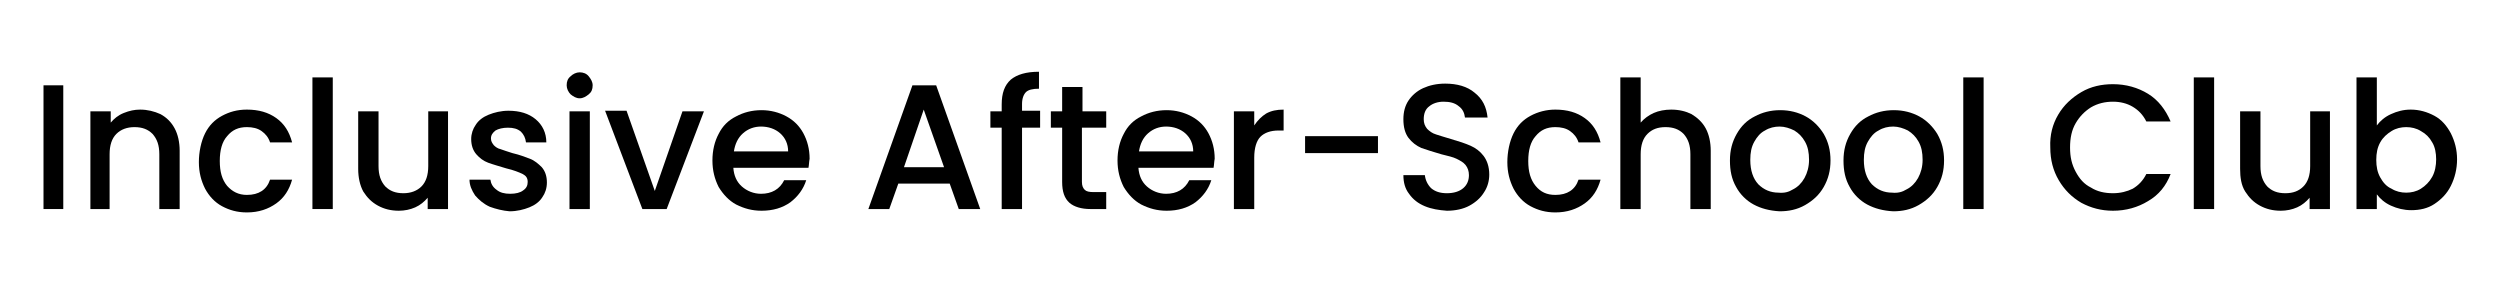
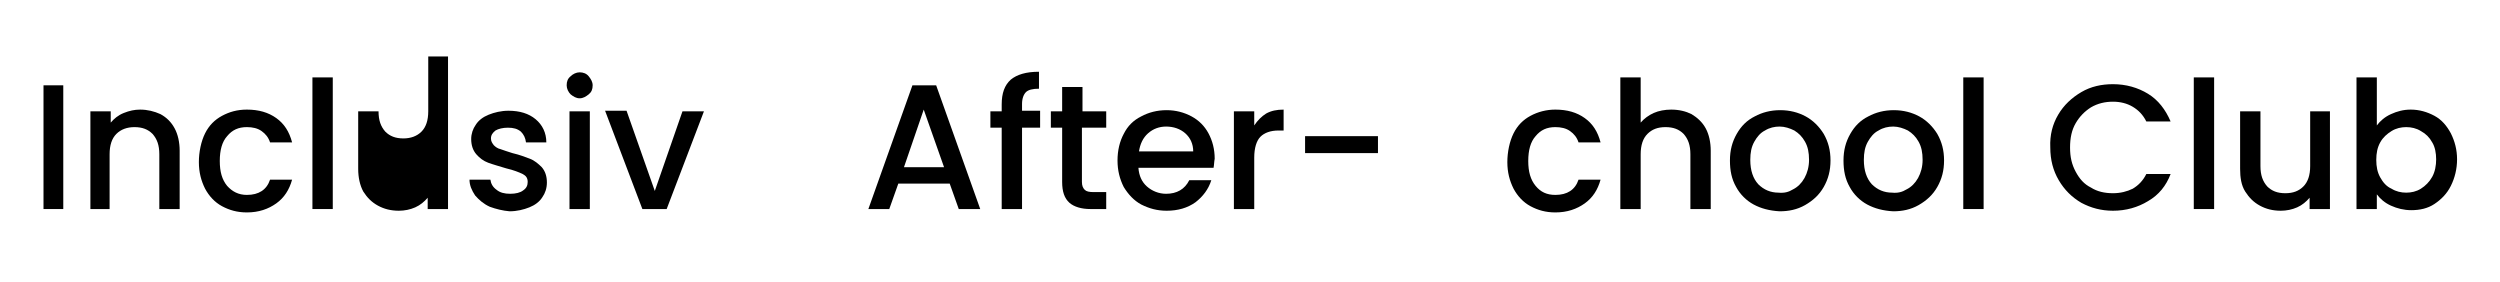
<svg xmlns="http://www.w3.org/2000/svg" version="1.1" id="Layer_1" x="0px" y="0px" viewBox="0 0 442.5 50" style="enable-background:new 0 0 442.5 50;" xml:space="preserve">
  <g>
    <path d="M11.2,15.1V37H7.7V15.1H11.2z" />
    <path d="M28.4,20.2c1.1,0.6,1.9,1.4,2.5,2.5c0.6,1.1,0.9,2.5,0.9,4V37h-3.6v-9.7c0-1.6-0.4-2.7-1.2-3.6c-0.8-0.8-1.8-1.2-3.2-1.2   c-1.3,0-2.4,0.4-3.2,1.2c-0.8,0.8-1.2,2-1.2,3.6V37H16V19.7h3.6v2c0.6-0.7,1.3-1.3,2.3-1.7s1.9-0.6,2.9-0.6   C26.1,19.4,27.3,19.7,28.4,20.2z" />
    <path d="M36.3,23.6c0.7-1.4,1.7-2.4,3-3.1c1.3-0.7,2.7-1.1,4.4-1.1c2.1,0,3.8,0.5,5.2,1.5c1.4,1,2.3,2.4,2.8,4.3h-3.9   c-0.3-0.9-0.8-1.5-1.5-2c-0.7-0.5-1.6-0.7-2.6-0.7c-1.5,0-2.6,0.5-3.5,1.6c-0.9,1-1.3,2.5-1.3,4.4s0.4,3.3,1.3,4.4   c0.9,1,2,1.6,3.5,1.6c2.1,0,3.5-0.9,4.1-2.7h3.9c-0.5,1.8-1.4,3.2-2.8,4.2c-1.4,1-3.1,1.6-5.2,1.6c-1.7,0-3.1-0.4-4.4-1.1   c-1.3-0.7-2.3-1.8-3-3.1c-0.7-1.4-1.1-2.9-1.1-4.7S35.6,25,36.3,23.6z" />
    <path d="M58.9,13.7V37h-3.6V13.7H58.9z" />
-     <path d="M79.3,19.7V37h-3.6v-2c-0.6,0.7-1.3,1.3-2.2,1.7s-1.9,0.6-2.9,0.6c-1.4,0-2.6-0.3-3.7-0.9c-1.1-0.6-1.9-1.4-2.6-2.5   c-0.6-1.1-0.9-2.5-0.9-4V19.7H67v9.7c0,1.6,0.4,2.7,1.2,3.6c0.8,0.8,1.8,1.2,3.2,1.2c1.3,0,2.4-0.4,3.2-1.2c0.8-0.8,1.2-2,1.2-3.6   v-9.7H79.3z" />
+     <path d="M79.3,19.7V37h-3.6v-2c-0.6,0.7-1.3,1.3-2.2,1.7s-1.9,0.6-2.9,0.6c-1.4,0-2.6-0.3-3.7-0.9c-1.1-0.6-1.9-1.4-2.6-2.5   c-0.6-1.1-0.9-2.5-0.9-4V19.7H67c0,1.6,0.4,2.7,1.2,3.6c0.8,0.8,1.8,1.2,3.2,1.2c1.3,0,2.4-0.4,3.2-1.2c0.8-0.8,1.2-2,1.2-3.6   v-9.7H79.3z" />
    <path d="M86.7,36.6c-1.1-0.5-1.9-1.2-2.6-2c-0.6-0.9-1-1.8-1-2.8h3.7c0.1,0.7,0.4,1.3,1.1,1.8c0.6,0.5,1.4,0.7,2.4,0.7   c1,0,1.8-0.2,2.3-0.6c0.6-0.4,0.8-0.9,0.8-1.5c0-0.7-0.3-1.1-0.9-1.4c-0.6-0.3-1.6-0.7-2.9-1c-1.3-0.4-2.4-0.7-3.2-1   c-0.8-0.3-1.5-0.8-2.1-1.5c-0.6-0.7-0.9-1.6-0.9-2.7c0-0.9,0.3-1.8,0.8-2.5c0.5-0.8,1.3-1.4,2.3-1.8c1-0.4,2.2-0.7,3.5-0.7   c2,0,3.6,0.5,4.8,1.5c1.2,1,1.9,2.4,1.9,4.1h-3.6c-0.1-0.8-0.4-1.4-0.9-1.9c-0.6-0.5-1.3-0.7-2.3-0.7c-0.9,0-1.7,0.2-2.2,0.5   c-0.5,0.4-0.8,0.8-0.8,1.4c0,0.5,0.2,0.8,0.5,1.2c0.3,0.3,0.7,0.6,1.2,0.7c0.5,0.2,1.2,0.4,2.1,0.7c1.3,0.3,2.3,0.7,3.1,1   c0.8,0.3,1.5,0.9,2.1,1.5c0.6,0.7,0.9,1.6,0.9,2.7c0,1-0.3,1.9-0.8,2.6c-0.5,0.8-1.3,1.4-2.3,1.8c-1,0.4-2.2,0.7-3.5,0.7   C89,37.3,87.8,37,86.7,36.6z" />
    <path d="M101,16.7c-0.4-0.4-0.7-1-0.7-1.6c0-0.7,0.2-1.2,0.7-1.6c0.4-0.4,1-0.7,1.6-0.7c0.6,0,1.2,0.2,1.6,0.7s0.7,1,0.7,1.6   c0,0.7-0.2,1.2-0.7,1.6s-1,0.7-1.6,0.7C102,17.4,101.5,17.1,101,16.7z M104.4,19.7V37h-3.6V19.7H104.4z" />
    <path d="M115.9,33.8l4.9-14.1h3.8L118,37h-4.3l-6.6-17.4h3.8L115.9,33.8z" />
-     <path d="M143.1,29.7h-13.3c0.1,1.4,0.6,2.5,1.5,3.3s2.1,1.3,3.4,1.3c1.9,0,3.3-0.8,4.1-2.4h3.9c-0.5,1.6-1.5,2.9-2.8,3.9   c-1.4,1-3.1,1.5-5.1,1.5c-1.7,0-3.1-0.4-4.5-1.1c-1.3-0.7-2.3-1.8-3.1-3.1c-0.7-1.4-1.1-2.9-1.1-4.7s0.4-3.4,1.1-4.7   c0.7-1.4,1.7-2.4,3.1-3.1c1.3-0.7,2.8-1.1,4.5-1.1c1.6,0,3.1,0.4,4.4,1.1c1.3,0.7,2.3,1.7,3,3c0.7,1.3,1.1,2.8,1.1,4.5   C143.2,28.6,143.2,29.2,143.1,29.7z M139.5,26.8c0-1.3-0.5-2.4-1.4-3.2c-0.9-0.8-2.1-1.2-3.4-1.2c-1.2,0-2.3,0.4-3.2,1.2   c-0.9,0.8-1.4,1.9-1.6,3.2H139.5z" />
    <path d="M168.1,32.5H159l-1.6,4.5h-3.7l7.8-21.9h4.2l7.8,21.9h-3.8L168.1,32.5z M167.1,29.6l-3.6-10.2L160,29.6H167.1z" />
    <path d="M184.1,22.6h-3.2V37h-3.6V22.6h-2v-2.9h2v-1.2c0-2,0.5-3.4,1.6-4.4c1.1-0.9,2.7-1.4,5-1.4v3c-1.1,0-1.9,0.2-2.3,0.6   c-0.4,0.4-0.7,1.1-0.7,2.1v1.2h3.2V22.6z" />
    <path d="M191.5,22.6v9.6c0,0.7,0.2,1.1,0.5,1.4c0.3,0.3,0.8,0.4,1.6,0.4h2.2v3h-2.8c-1.6,0-2.9-0.4-3.7-1.1c-0.9-0.8-1.3-2-1.3-3.7   v-9.6h-2v-2.9h2v-4.3h3.6v4.3h4.2v2.9H191.5z" />
    <path d="M214.8,29.7h-13.3c0.1,1.4,0.6,2.5,1.5,3.3s2.1,1.3,3.4,1.3c1.9,0,3.3-0.8,4.1-2.4h3.9c-0.5,1.6-1.5,2.9-2.8,3.9   c-1.4,1-3.1,1.5-5.1,1.5c-1.7,0-3.1-0.4-4.5-1.1c-1.3-0.7-2.3-1.8-3.1-3.1c-0.7-1.4-1.1-2.9-1.1-4.7s0.4-3.4,1.1-4.7   c0.7-1.4,1.7-2.4,3.1-3.1c1.3-0.7,2.8-1.1,4.5-1.1c1.6,0,3.1,0.4,4.4,1.1c1.3,0.7,2.3,1.7,3,3c0.7,1.3,1.1,2.8,1.1,4.5   C214.9,28.6,214.9,29.2,214.8,29.7z M211.2,26.8c0-1.3-0.5-2.4-1.4-3.2c-0.9-0.8-2.1-1.2-3.4-1.2c-1.2,0-2.3,0.4-3.2,1.2   c-0.9,0.8-1.4,1.9-1.6,3.2H211.2z" />
    <path d="M224.1,20.1c0.9-0.5,1.9-0.7,3.1-0.7v3.7h-0.9c-1.4,0-2.5,0.4-3.2,1.1c-0.7,0.7-1.1,2-1.1,3.7V37h-3.6V19.7h3.6v2.5   C222.6,21.3,223.3,20.6,224.1,20.1z" />
    <path d="M243.9,24.1v3h-12.9v-3H243.9z" />
-     <path d="M252.2,36.5c-1.2-0.5-2.1-1.2-2.8-2.2c-0.7-0.9-1-2-1-3.3h3.8c0.1,0.9,0.5,1.7,1.1,2.3c0.7,0.6,1.6,0.9,2.8,0.9   c1.2,0,2.2-0.3,2.9-0.9c0.7-0.6,1-1.4,1-2.3c0-0.7-0.2-1.3-0.6-1.8c-0.4-0.5-1-0.8-1.6-1.1s-1.5-0.5-2.7-0.8   c-1.4-0.4-2.6-0.8-3.5-1.1c-0.9-0.4-1.7-1-2.3-1.8c-0.6-0.8-0.9-1.9-0.9-3.3c0-1.3,0.3-2.4,0.9-3.3c0.6-0.9,1.5-1.7,2.6-2.2   c1.1-0.5,2.4-0.8,3.9-0.8c2.1,0,3.9,0.5,5.2,1.6c1.4,1.1,2.1,2.5,2.3,4.4h-4c-0.1-0.8-0.4-1.5-1.1-2c-0.7-0.6-1.6-0.8-2.7-0.8   c-1,0-1.9,0.3-2.5,0.8c-0.7,0.5-1,1.3-1,2.3c0,0.7,0.2,1.2,0.6,1.7c0.4,0.4,0.9,0.8,1.6,1s1.5,0.5,2.6,0.8c1.4,0.4,2.6,0.8,3.5,1.2   s1.7,1,2.3,1.8c0.6,0.8,1,1.9,1,3.3c0,1.1-0.3,2.2-0.9,3.1c-0.6,1-1.5,1.8-2.6,2.4c-1.1,0.6-2.5,0.9-4,0.9   C254.7,37.2,253.4,37,252.2,36.5z" />
    <path d="M267.9,23.6c0.7-1.4,1.7-2.4,3-3.1c1.3-0.7,2.8-1.1,4.4-1.1c2.1,0,3.8,0.5,5.2,1.5s2.3,2.4,2.8,4.3h-3.9   c-0.3-0.9-0.8-1.5-1.5-2c-0.7-0.5-1.6-0.7-2.6-0.7c-1.5,0-2.6,0.5-3.5,1.6c-0.9,1-1.3,2.5-1.3,4.4s0.4,3.3,1.3,4.4s2,1.6,3.5,1.6   c2.1,0,3.5-0.9,4.1-2.7h3.9c-0.5,1.8-1.4,3.2-2.8,4.2s-3.1,1.6-5.2,1.6c-1.7,0-3.1-0.4-4.4-1.1c-1.3-0.7-2.3-1.8-3-3.1   c-0.7-1.4-1.1-2.9-1.1-4.7S267.2,25,267.9,23.6z" />
    <path d="M299.4,20.2c1,0.6,1.9,1.4,2.5,2.5c0.6,1.1,0.9,2.5,0.9,4V37h-3.6v-9.7c0-1.6-0.4-2.7-1.2-3.6c-0.8-0.8-1.8-1.2-3.2-1.2   s-2.4,0.4-3.2,1.2c-0.8,0.8-1.2,2-1.2,3.6V37h-3.6V13.7h3.6v8c0.6-0.7,1.4-1.3,2.3-1.7c0.9-0.4,2-0.6,3.1-0.6   C297.2,19.4,298.4,19.7,299.4,20.2z" />
    <path d="M310.4,36.2c-1.3-0.7-2.4-1.8-3.1-3.1c-0.8-1.4-1.1-2.9-1.1-4.7c0-1.8,0.4-3.3,1.2-4.7c0.8-1.4,1.8-2.4,3.2-3.1   c1.3-0.7,2.8-1.1,4.5-1.1s3.2,0.4,4.5,1.1c1.3,0.7,2.4,1.8,3.2,3.1c0.8,1.4,1.2,2.9,1.2,4.7c0,1.8-0.4,3.3-1.2,4.7   c-0.8,1.4-1.9,2.4-3.3,3.2s-2.9,1.1-4.5,1.1C313.2,37.3,311.7,36.9,310.4,36.2z M317.4,33.5c0.8-0.4,1.5-1.1,2-2   c0.5-0.9,0.8-2,0.8-3.2c0-1.3-0.2-2.3-0.7-3.2c-0.5-0.9-1.1-1.5-1.9-2c-0.8-0.4-1.7-0.7-2.6-0.7s-1.8,0.2-2.6,0.7   c-0.8,0.4-1.4,1.1-1.9,2s-0.7,1.9-0.7,3.2c0,1.9,0.5,3.3,1.4,4.3c1,1,2.2,1.5,3.6,1.5C315.8,34.2,316.6,34,317.4,33.5z" />
    <path d="M330.5,36.2c-1.3-0.7-2.4-1.8-3.1-3.1c-0.8-1.4-1.1-2.9-1.1-4.7c0-1.8,0.4-3.3,1.2-4.7c0.8-1.4,1.8-2.4,3.2-3.1   c1.3-0.7,2.8-1.1,4.5-1.1s3.2,0.4,4.5,1.1c1.3,0.7,2.4,1.8,3.2,3.1c0.8,1.4,1.2,2.9,1.2,4.7c0,1.8-0.4,3.3-1.2,4.7   c-0.8,1.4-1.9,2.4-3.3,3.2s-2.9,1.1-4.5,1.1C333.3,37.3,331.8,36.9,330.5,36.2z M337.5,33.5c0.8-0.4,1.5-1.1,2-2   c0.5-0.9,0.8-2,0.8-3.2c0-1.3-0.2-2.3-0.7-3.2c-0.5-0.9-1.1-1.5-1.9-2c-0.8-0.4-1.7-0.7-2.6-0.7s-1.8,0.2-2.6,0.7   c-0.8,0.4-1.4,1.1-1.9,2s-0.7,1.9-0.7,3.2c0,1.9,0.5,3.3,1.4,4.3c1,1,2.2,1.5,3.6,1.5C335.9,34.2,336.7,34,337.5,33.5z" />
    <path d="M351.1,13.7V37h-3.6V13.7H351.1z" />
    <path d="M364.3,20.3c1-1.7,2.4-3,4.1-4c1.7-1,3.6-1.4,5.6-1.4c2.3,0,4.4,0.6,6.2,1.7c1.8,1.1,3.1,2.8,4,4.9h-4.3   c-0.6-1.2-1.4-2-2.4-2.6S375.3,18,374,18c-1.4,0-2.7,0.3-3.9,1c-1.1,0.7-2,1.6-2.7,2.8s-1,2.6-1,4.3s0.3,3,1,4.3s1.5,2.2,2.7,2.8   c1.1,0.7,2.4,1,3.9,1c1.3,0,2.5-0.3,3.5-0.8c1-0.6,1.8-1.4,2.4-2.6h4.3c-0.8,2.1-2.1,3.7-4,4.8c-1.8,1.1-3.9,1.7-6.2,1.7   c-2.1,0-3.9-0.5-5.6-1.4c-1.7-1-3-2.3-4-4c-1-1.7-1.5-3.6-1.5-5.8C362.8,23.9,363.3,22,364.3,20.3z" />
    <path d="M391.9,13.7V37h-3.6V13.7H391.9z" />
    <path d="M412.4,19.7V37h-3.6v-2c-0.6,0.7-1.3,1.3-2.2,1.7s-1.9,0.6-2.9,0.6c-1.4,0-2.6-0.3-3.7-0.9c-1.1-0.6-1.9-1.4-2.6-2.5   s-0.9-2.5-0.9-4V19.7h3.6v9.7c0,1.6,0.4,2.7,1.2,3.6c0.8,0.8,1.8,1.2,3.2,1.2s2.4-0.4,3.2-1.2c0.8-0.8,1.2-2,1.2-3.6v-9.7H412.4z" />
    <path d="M423.2,20.2c1.1-0.5,2.2-0.8,3.5-0.8c1.5,0,2.9,0.4,4.2,1.1s2.2,1.8,2.9,3.1c0.7,1.4,1.1,2.9,1.1,4.6   c0,1.7-0.4,3.3-1.1,4.7c-0.7,1.4-1.7,2.4-2.9,3.2c-1.2,0.8-2.6,1.1-4.1,1.1c-1.3,0-2.5-0.3-3.6-0.8s-1.9-1.2-2.5-2V37h-3.6V13.7   h3.6v8.5C421.3,21.4,422.1,20.7,423.2,20.2z M430.5,25.2c-0.5-0.9-1.1-1.5-2-2c-0.8-0.5-1.7-0.7-2.6-0.7c-0.9,0-1.8,0.2-2.6,0.7   c-0.8,0.5-1.5,1.1-2,2c-0.5,0.9-0.7,1.9-0.7,3.1c0,1.2,0.2,2.2,0.7,3.1s1.1,1.6,2,2c0.8,0.5,1.7,0.7,2.6,0.7c0.9,0,1.8-0.2,2.6-0.7   c0.8-0.5,1.5-1.2,2-2.1s0.7-2,0.7-3.1S431,26,430.5,25.2z" />
  </g>
</svg>